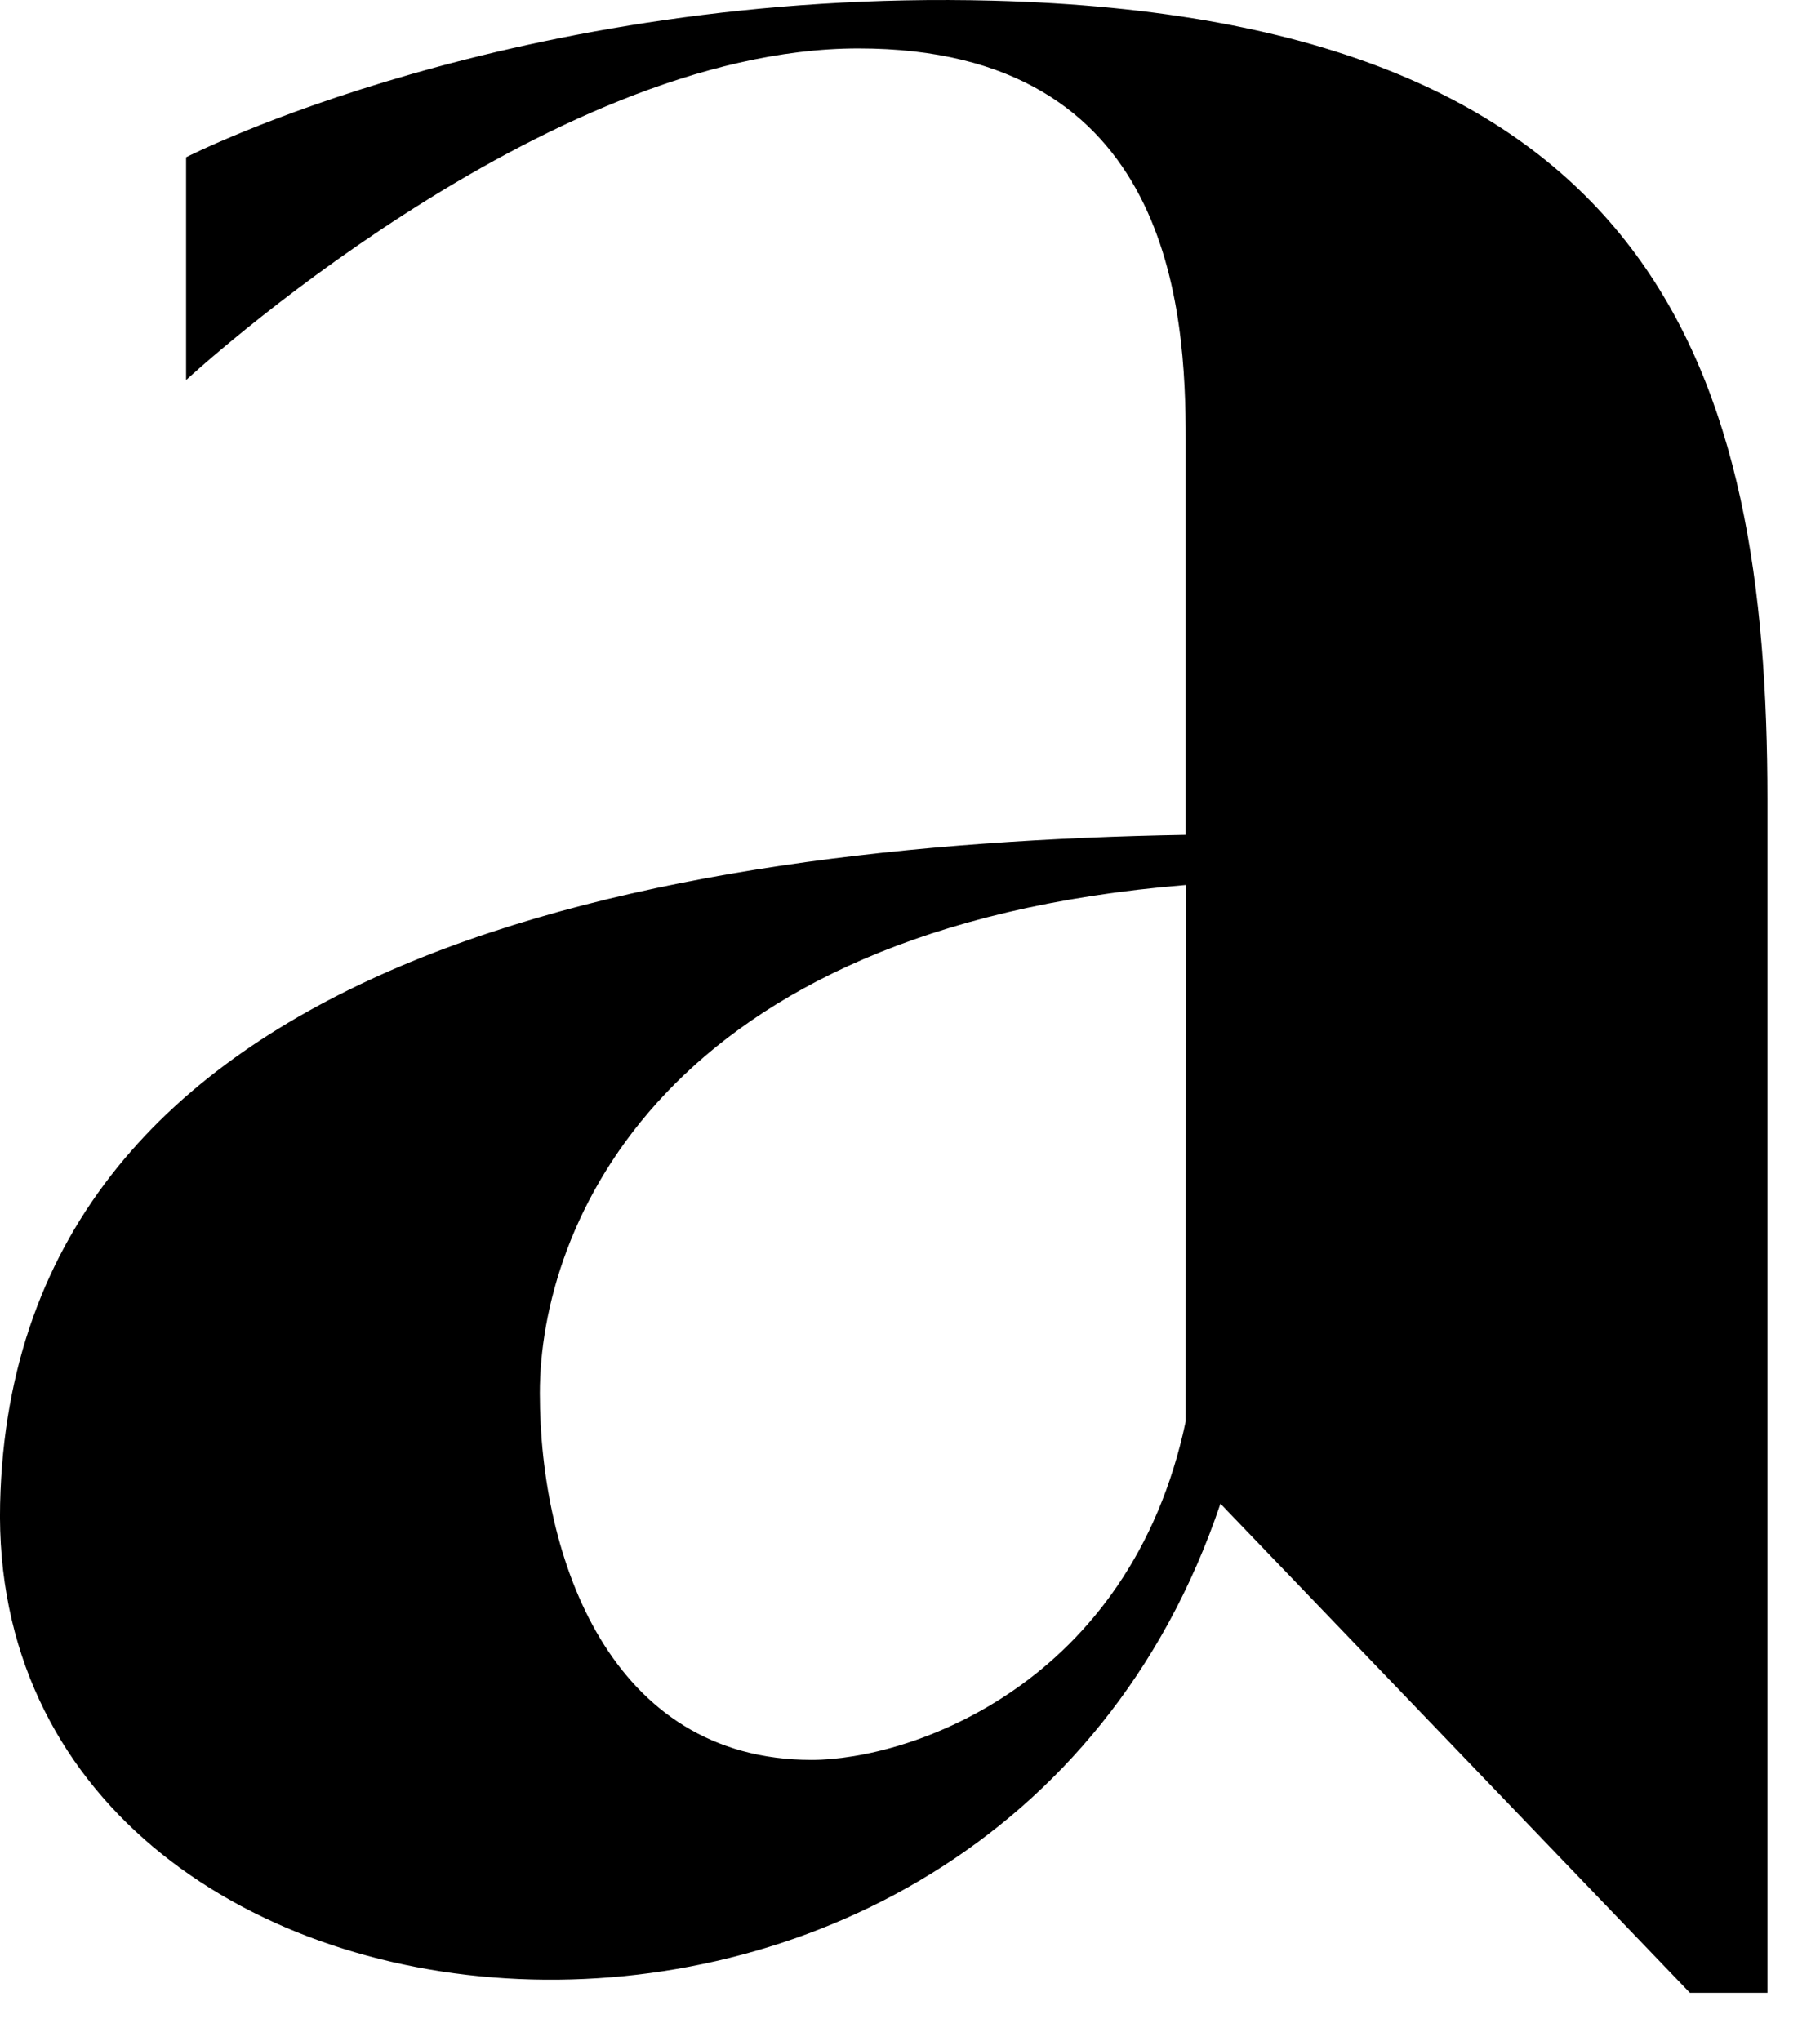
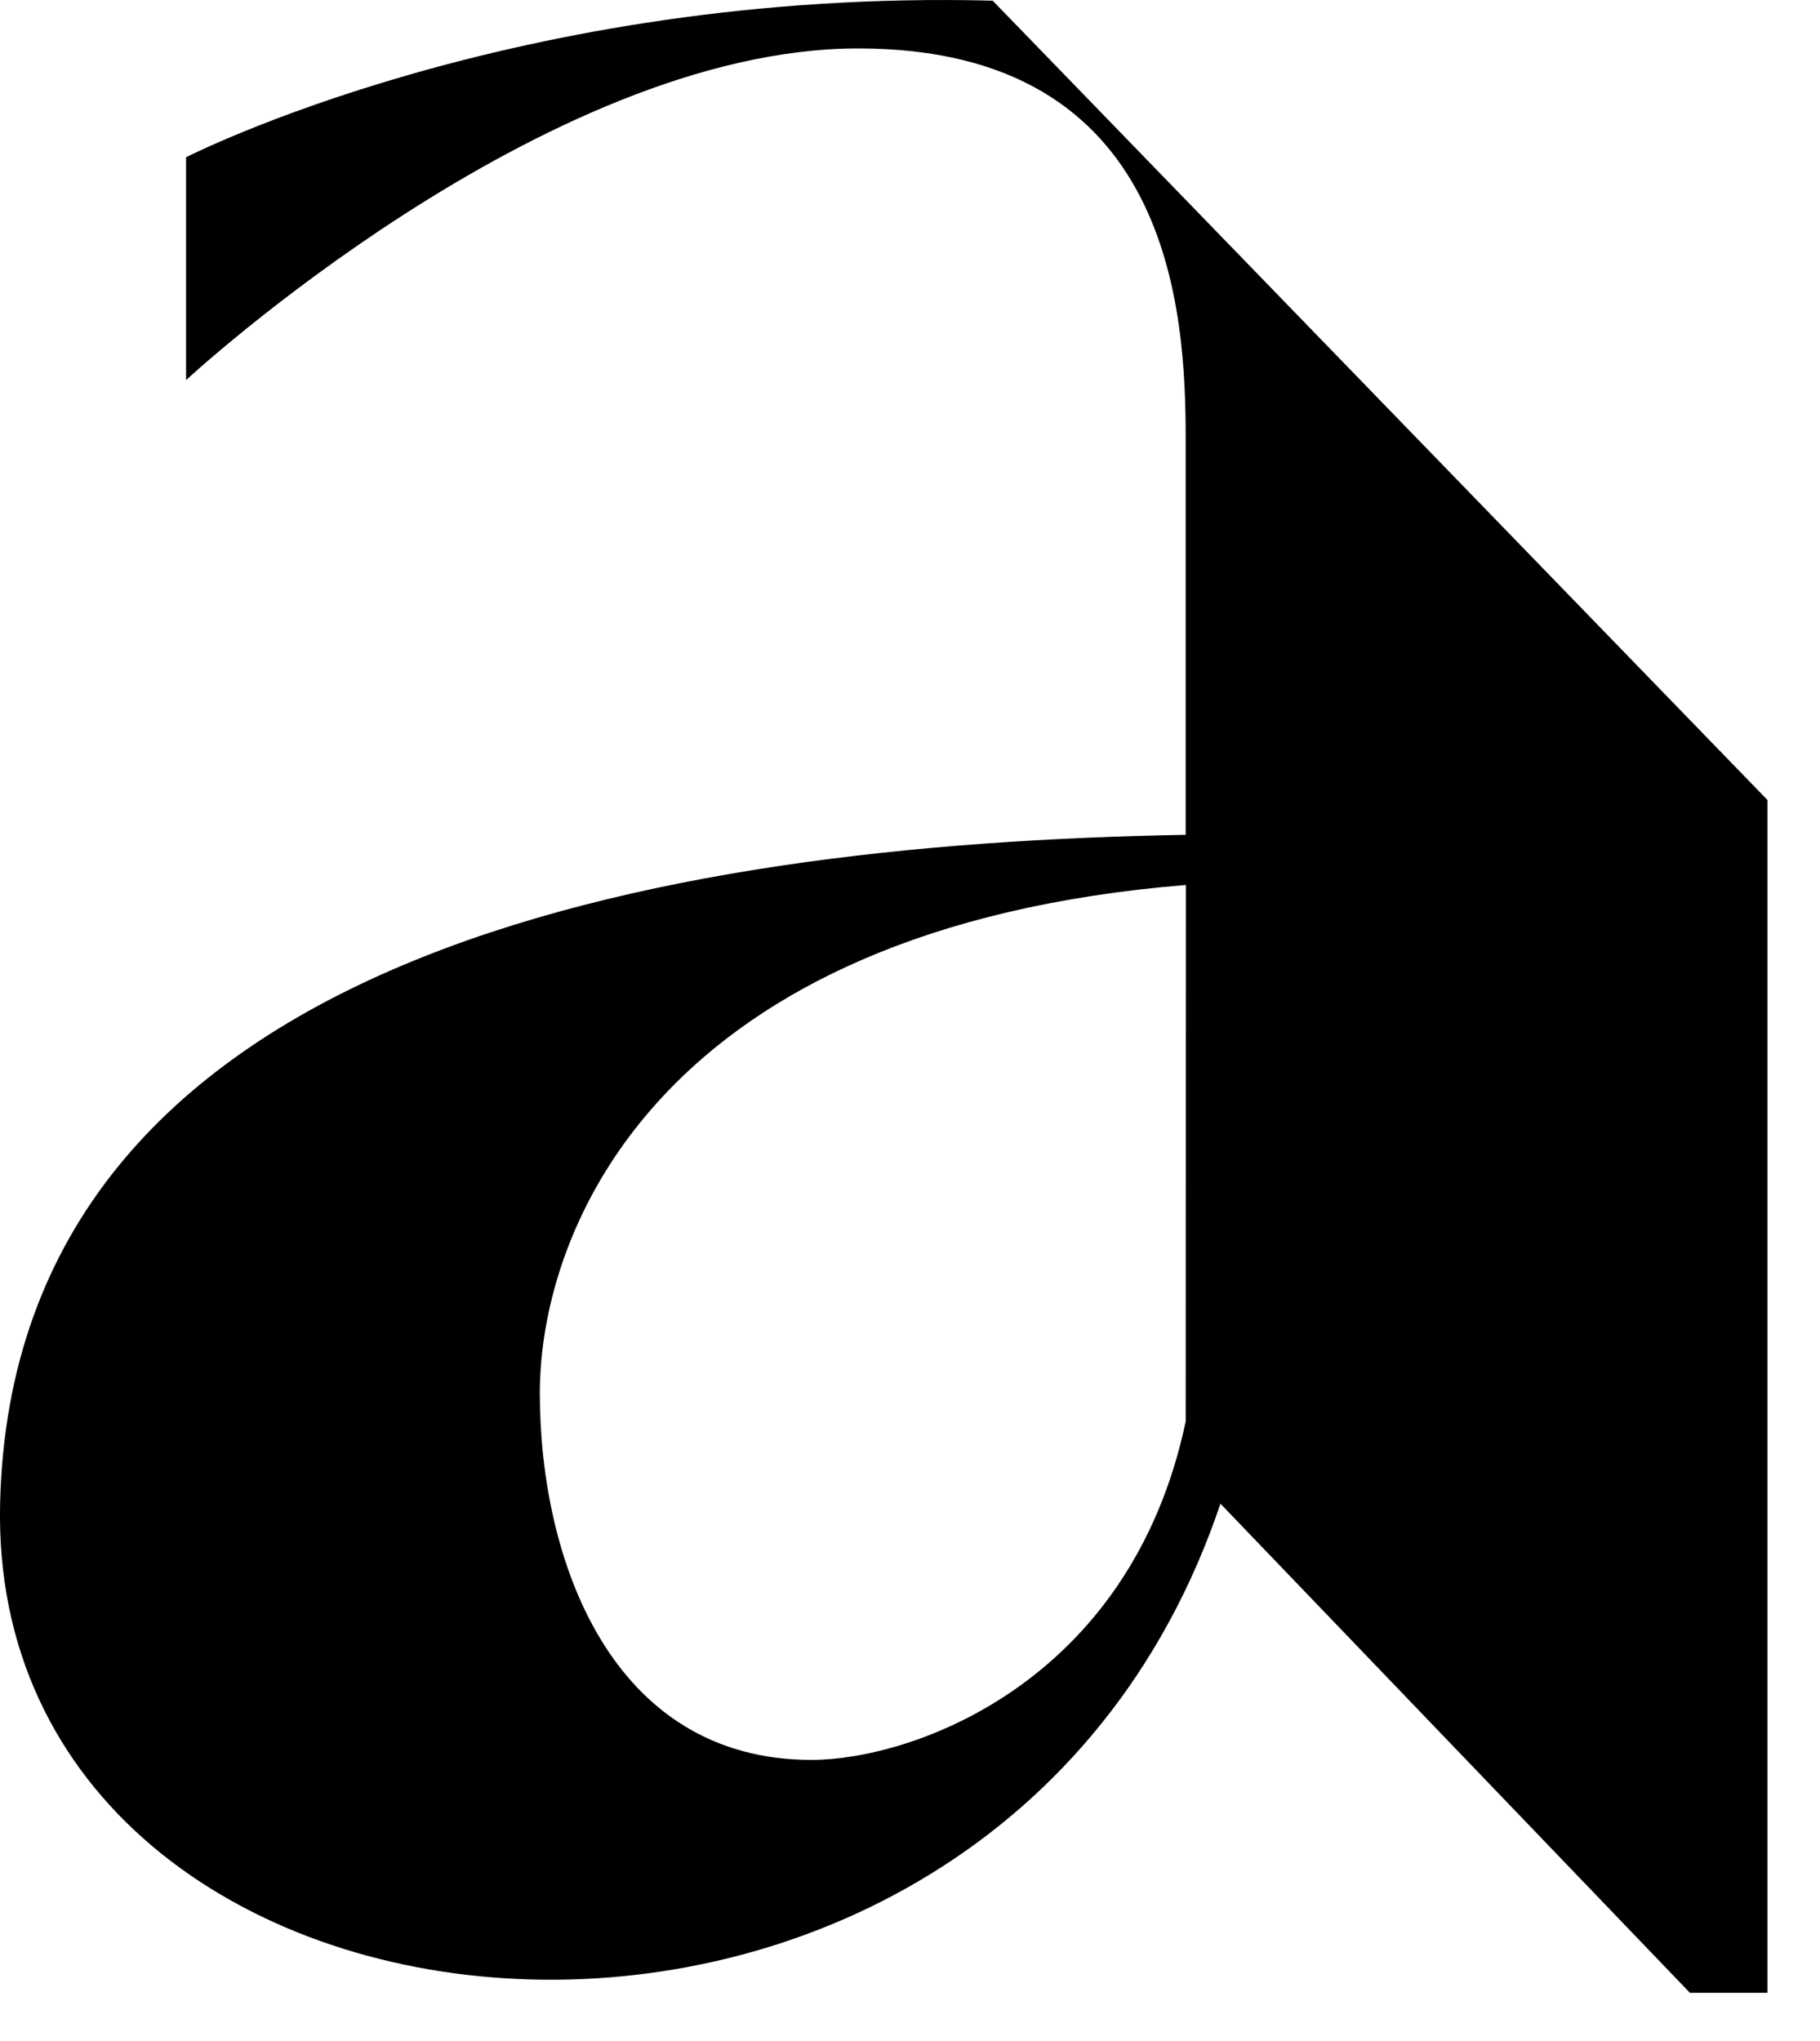
<svg xmlns="http://www.w3.org/2000/svg" fill="none" height="100%" overflow="visible" preserveAspectRatio="none" style="display: block;" viewBox="0 0 33 37" width="100%">
-   <path d="M17.999 0.012C9.357 -0.213 3.374 2.851 3.374 2.851V6.89C3.374 6.89 9.865 0.878 15.564 0.878C21.263 0.878 21.499 5.655 21.499 7.97V15.134C11.982 15.3 0.231 17.27 0.002 27.259C-0.243 37.87 17.958 39.628 22.129 27.259L30.641 36.126H32.047V14.502C32.047 6.806 30.121 0.328 17.999 0.012ZM21.499 25.768C20.491 30.543 16.504 31.904 14.716 31.904C11.069 31.904 9.788 28.259 9.788 25.256C9.788 22.254 11.984 16.819 21.502 16.043L21.499 25.768Z" fill="black" id="Vector" />
+   <path d="M17.999 0.012C9.357 -0.213 3.374 2.851 3.374 2.851V6.89C3.374 6.89 9.865 0.878 15.564 0.878C21.263 0.878 21.499 5.655 21.499 7.97V15.134C11.982 15.3 0.231 17.27 0.002 27.259C-0.243 37.87 17.958 39.628 22.129 27.259L30.641 36.126H32.047V14.502ZM21.499 25.768C20.491 30.543 16.504 31.904 14.716 31.904C11.069 31.904 9.788 28.259 9.788 25.256C9.788 22.254 11.984 16.819 21.502 16.043L21.499 25.768Z" fill="black" id="Vector" />
</svg>